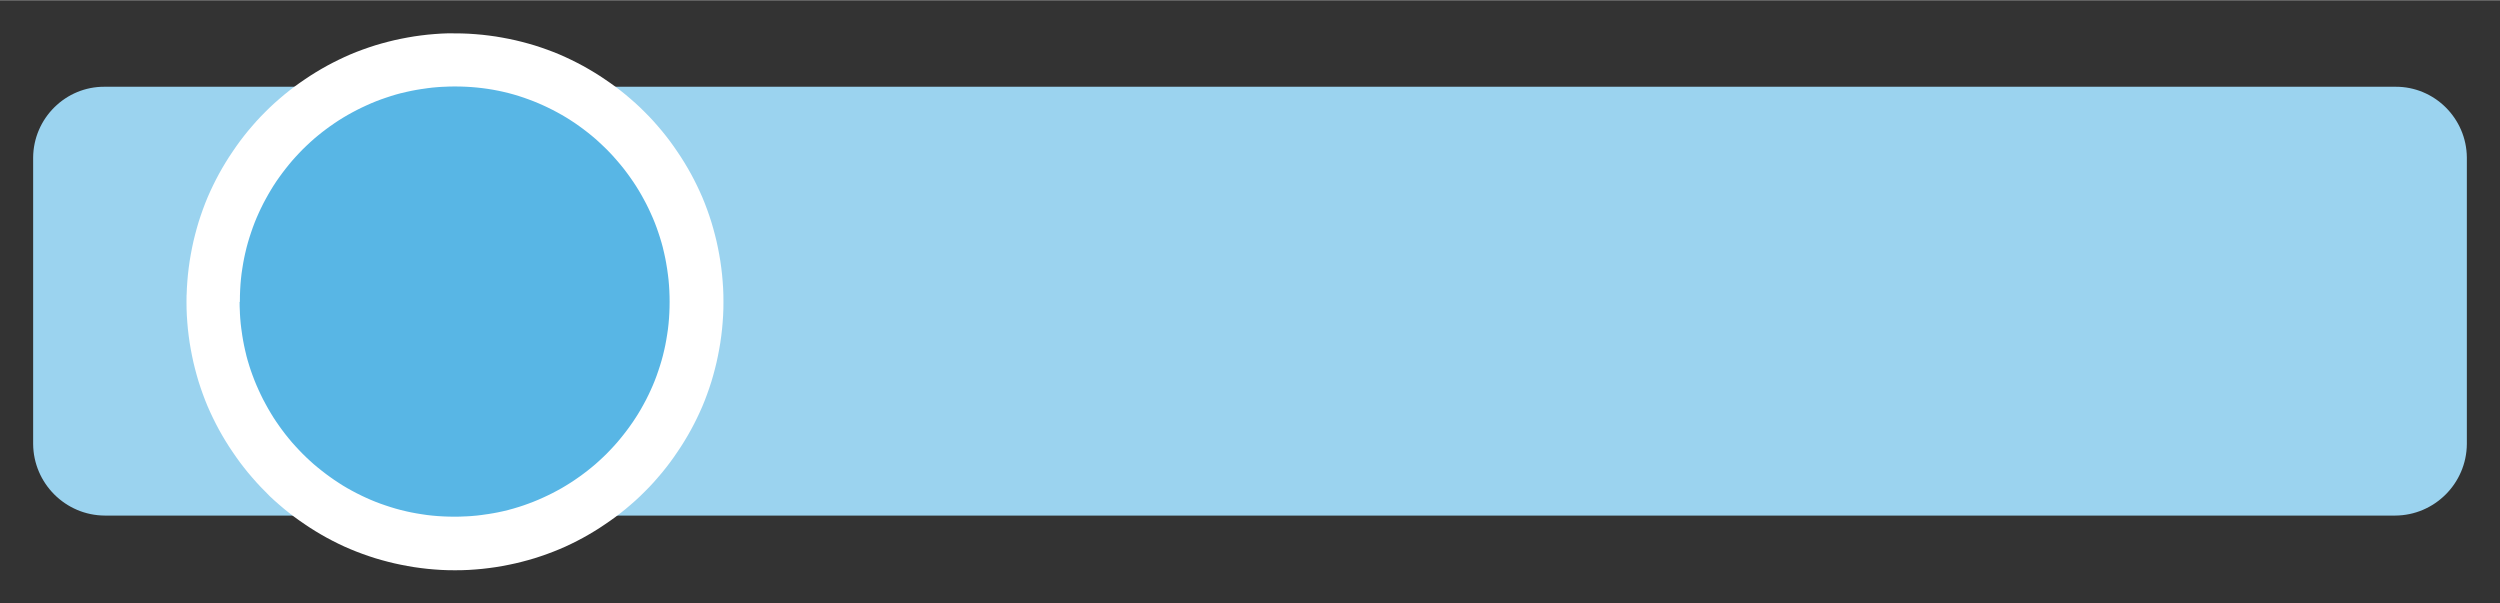
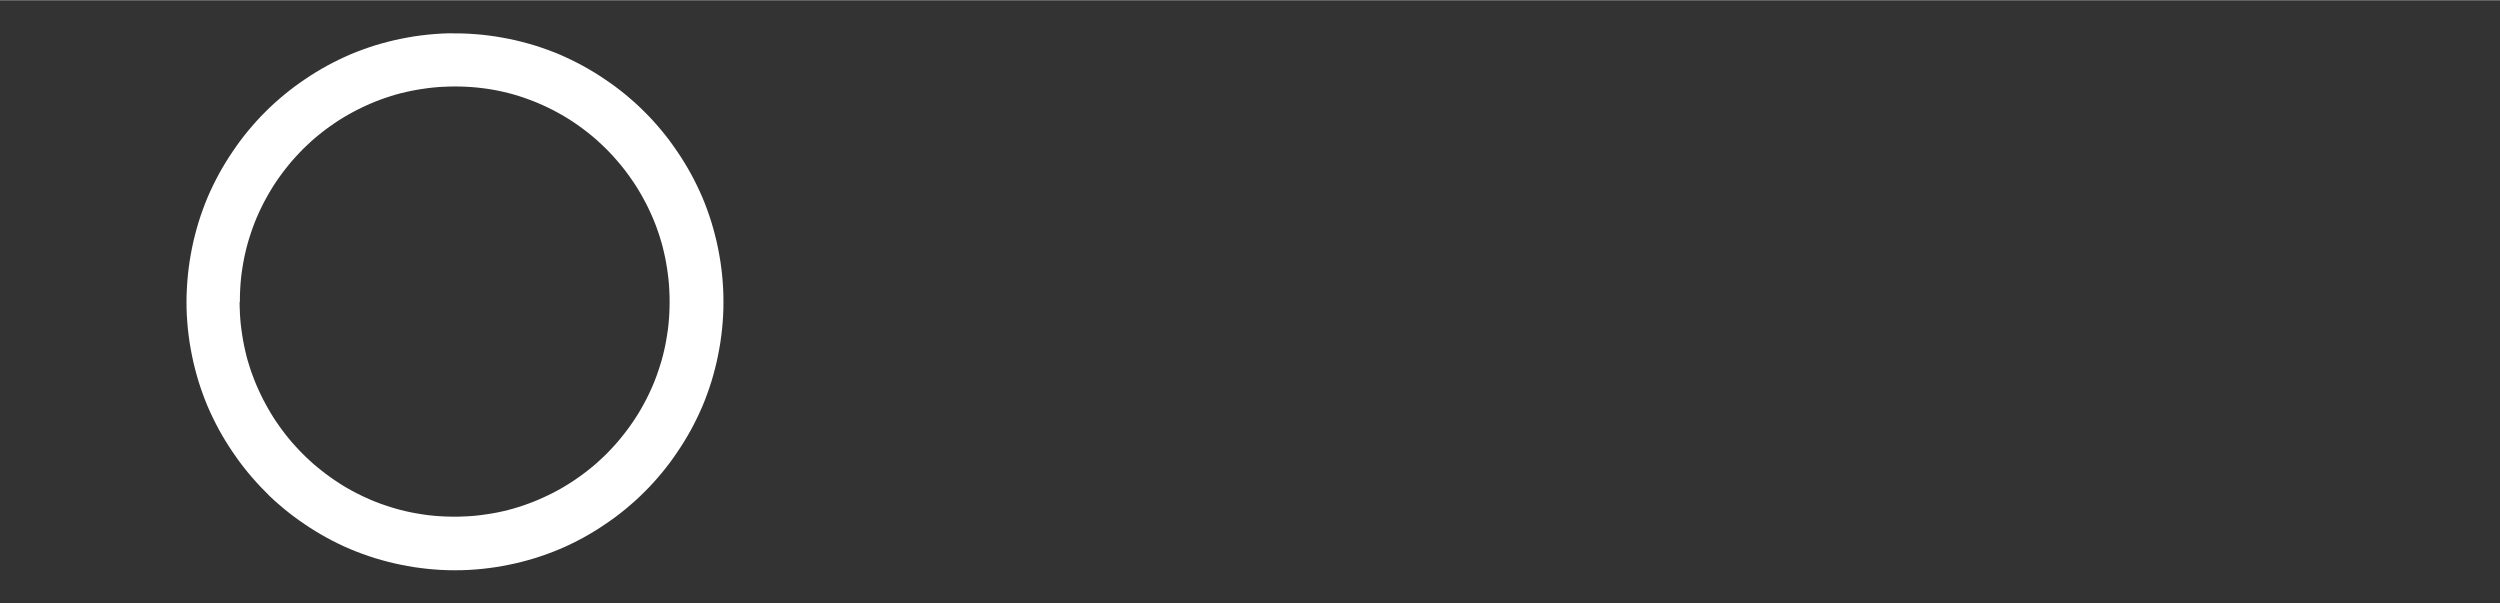
<svg xmlns="http://www.w3.org/2000/svg" height="91" stroke="#000" stroke-linecap="square" stroke-miterlimit="10" viewBox="0 0 377.08 90.95" width="377">
  <rect x="0" y="0" width="377.08" height="90.95" fill="#333333" stroke="none" />
  <g>
    <g fill="#9BD3EF" stroke="none">
-       <path d="M5 23.73C5.04 17.83 9.87 13 15.8 13.05H361.28c5.93-.05 10.76 4.78 10.8 10.68v43.2c-.04 5.94-4.87 10.77-10.8 10.8H15.8C9.87 77.7 5.04 72.87 5 66.93V23.73" fill-rule="evenodd" />
-       <path d="M32.12 45.45C32.14 25.33 48.47 9 68.62 9s36.47 16.33 36.47 36.48S88.76 81.95 68.62 81.95s-36.48-16.33-36.5-36.5" fill="#58B6E5" fill-rule="evenodd" />
      <path d="M28.15 44.43l.04-1.04.07-1.03.09-1.02.12-1.02.14-1.01.17-1 .19-.99.21-.98.24-.97.26-.97.28-.96.31-.95.33-.94.35-.93.37-.91.4-.9.42-.89.44-.88.46-.87.48-.85.5-.84.52-.83.54-.81.55-.8.57-.79.59-.77.61-.76.63-.74.64-.73.66-.71.68-.69.69-.68.71-.66.73-.64.74-.63.76-.61.77-.59.79-.57.8-.55.81-.54.83-.52.84-.5.85-.48.87-.46.88-.44.89-.42.9-.4.91-.37.93-.35.94-.33.95-.31.96-.28.97-.26.98-.24.98-.21.99-.19 1-.17 1.01-.14 1.02-.12 1.02-.09 1.03-.07 1.04-.04L68.62 5l1.04.01 1.04.04 1.03.07 1.02.09 1.02.12 1.01.14 1 .17.99.19.98.21.98.24.97.26.96.28.95.31.94.33.93.35.91.37.9.4.89.42.88.44.87.46.85.48.84.5.83.52.81.54.8.55.79.57.77.59.76.61.74.63.73.64.71.66.69.68.68.69.66.71.64.73.63.74.61.76.59.77.57.79.55.8.54.81.52.83.5.84.48.85.46.87.44.88.42.89.4.9.37.91.35.93.33.94.31.95.28.96.26.97.24.97.21.98.19.99.17 1 .14 1.01.12 1.02.09 1.02.07 1.03.04 1.04.01 1.04-.01 1.04-.04 1.04-.07 1.03-.09 1.02-.12 1.02-.14 1.01-.17 1-.19.99-.21.98-.24.98-.26.97-.28.96-.31.95-.33.94-.35.93-.37.91-.4.9-.42.89-.44.88-.46.87-.48.85-.5.84-.52.83-.54.81-.55.8-.57.79-.59.77-.61.76-.63.74-.64.73-.66.71-.68.69-.69.68-.71.66-.73.64-.74.63-.76.61-.77.59-.79.57-.8.55-.81.54-.83.52-.84.5-.85.48-.87.46-.88.44-.89.42-.9.39-.91.37-.93.35-.94.33-.95.31-.96.28-.97.26-.98.24-.98.21-.99.19-1 .17-1.01.14-1.02.12-1.02.09-1.03.07-1.04.04-1.04.01-1.04-.01-1.04-.04-1.03-.07-1.02-.09-1.02-.12-1.01-.14-1-.17-.99-.19-.98-.21-.98-.24-.97-.26-.96-.28-.95-.31-.94-.33-.93-.35-.91-.37-.9-.39-.89-.42-.88-.44-.87-.46-.85-.48-.84-.5-.83-.52-.81-.54-.8-.55-.79-.57-.77-.59-.76-.61-.74-.63-.73-.64-.71-.66L40 74.1l-.68-.69-.66-.71-.64-.73-.63-.74-.61-.76-.59-.77-.57-.79-.55-.8-.54-.81-.52-.83-.5-.84-.48-.85-.46-.87-.44-.88-.42-.89-.4-.9-.37-.91-.35-.93-.33-.94-.31-.95-.28-.96-.26-.97-.24-.98-.21-.98-.19-.99-.17-1-.14-1.01-.12-1.02-.09-1.02-.07-1.03-.04-1.04-.01-1.04.01-1.04Zm7.99 1.09v-.1l.01.94 0-.1.04.94-.01-.1.05.83.08.92-.01-.1.11.92-.01-.1.13.91-.02-.1.15.9-.02-.1.17.89-.02-.1.17.79.21.88-.03-.1.21.77.26.86-.03-.09.28.85-.03-.09.3.84-.03-.09.28.74.3.73.36.81-.04-.09.33.71.35.71.37.69.38.69.4.68.41.67.48.73-.05-.08.5.72-.06-.08.46.63.47.62.49.61.56.67-.06-.07.52.58.53.57.54.56.56.55.57.53.58.52.67.56-.07-.06.61.49.69.53-.08-.06.63.46.64.45.73.48-.08-.05.66.42.76.45-.08-.05.77.43-.09-.05.7.37.79.39-.09-.04.71.33.72.32.73.3.74.28.75.26.76.25.86.26-.1-.03.77.21.88.21-.1-.02.79.17.8.15.8.13.81.12.81.09.92.08-.1-.01.83.05.83.03.84.01.94-.01-.1 0 .93-.04-.1.01.83-.05.92-.08-.1.01.92-.11-.1.01.91-.13-.1.02.9-.15-.1.02.8-.15.79-.17.88-.21-.1.02.77-.21.86-.26-.09.03.85-.28-.09.03.84-.3-.09.03.74-.28.73-.3.81-.36-.09.04.71-.33.71-.35.7-.37.69-.38.67-.4.66-.41.73-.48-.08.05.72-.5-.08.06.63-.46.62-.47.61-.49.67-.56-.07.06.58-.52.57-.53.56-.54.54-.56.53-.57.52-.58.5-.6.49-.61.53-.69-.06.08.46-.63.45-.64.48-.73-.05.08.47-.75-.05.08.45-.76-.05.08.43-.77-.05.09.37-.69.39-.79-.04.09.33-.71.32-.72.3-.73.28-.74.26-.75.25-.76.26-.86-.03.1.21-.77.21-.88-.02.1.17-.79.15-.8.13-.8.12-.81.09-.81.08-.92-.01.1.05-.83.03-.83.01-.84-.01-.94 0 .1-.03-.83-.05-.83-.08-.92.01.1-.11-.92.01.1-.11-.81-.15-.9.02.1-.15-.8-.17-.79-.21-.88.03.1-.21-.77-.26-.86.03.09-.28-.85.03.09-.26-.75-.28-.74-.3-.73-.32-.72-.33-.71-.35-.71-.37-.69-.38-.69-.4-.68-.41-.66-.48-.73.05.08-.5-.72.06.08-.46-.63-.47-.62-.49-.61-.57-.67.06.07-.58-.66.07.07-.53-.57-.54-.56-.56-.54-.64-.6.07.06-.58-.52-.59-.5-.61-.49-.69-.53.08.06-.63-.46-.64-.45-.73-.48.08.05-.75-.47.08.05-.76-.45.08.05-.77-.43.09.05-.7-.37-.79-.39.09.04-.71-.33-.81-.36.09.04-.73-.3-.74-.28-.75-.27-.76-.25-.86-.26.1.03-.77-.21-.88-.21.1.02-.79-.17-.79-.15-.8-.13-.81-.11-.81-.09-.92-.08.1.01-.83-.05-.83-.03-.84-.01-.94.01.1 0-.93.04.1-.01-.83.05-.92.08.1-.01-.92.11.1-.01-.91.13.1-.02-.9.15.1-.02-.89.17.1-.02-.79.17-.88.21.1-.03-.77.21-.86.26.1-.03-.85.28.09-.03-.75.26-.74.28-.73.3-.81.36.09-.04-.71.33-.71.35-.7.37-.69.38-.68.4-.66.41-.73.48.08-.05-.72.5.08-.06-.63.46-.62.47-.61.49-.6.5-.65.58.07-.06-.57.53-.56.54-.54.56-.53.57-.52.58-.56.67.06-.07-.49.61-.53.69.06-.08-.46.63-.45.64-.48.73.05-.08-.46.75.05-.08-.45.76.05-.08-.43.77.05-.09-.37.69-.39.79.04-.09-.33.71-.32.72-.3.73-.28.74-.26.75-.25.76-.26.86.03-.1-.21.77-.21.88.02-.1-.17.79-.15.79-.13.8-.12.81-.09.81-.08.92.01-.1-.05.83-.03.83-.01.94" fill="#fff" />
    </g>
  </g>
</svg>